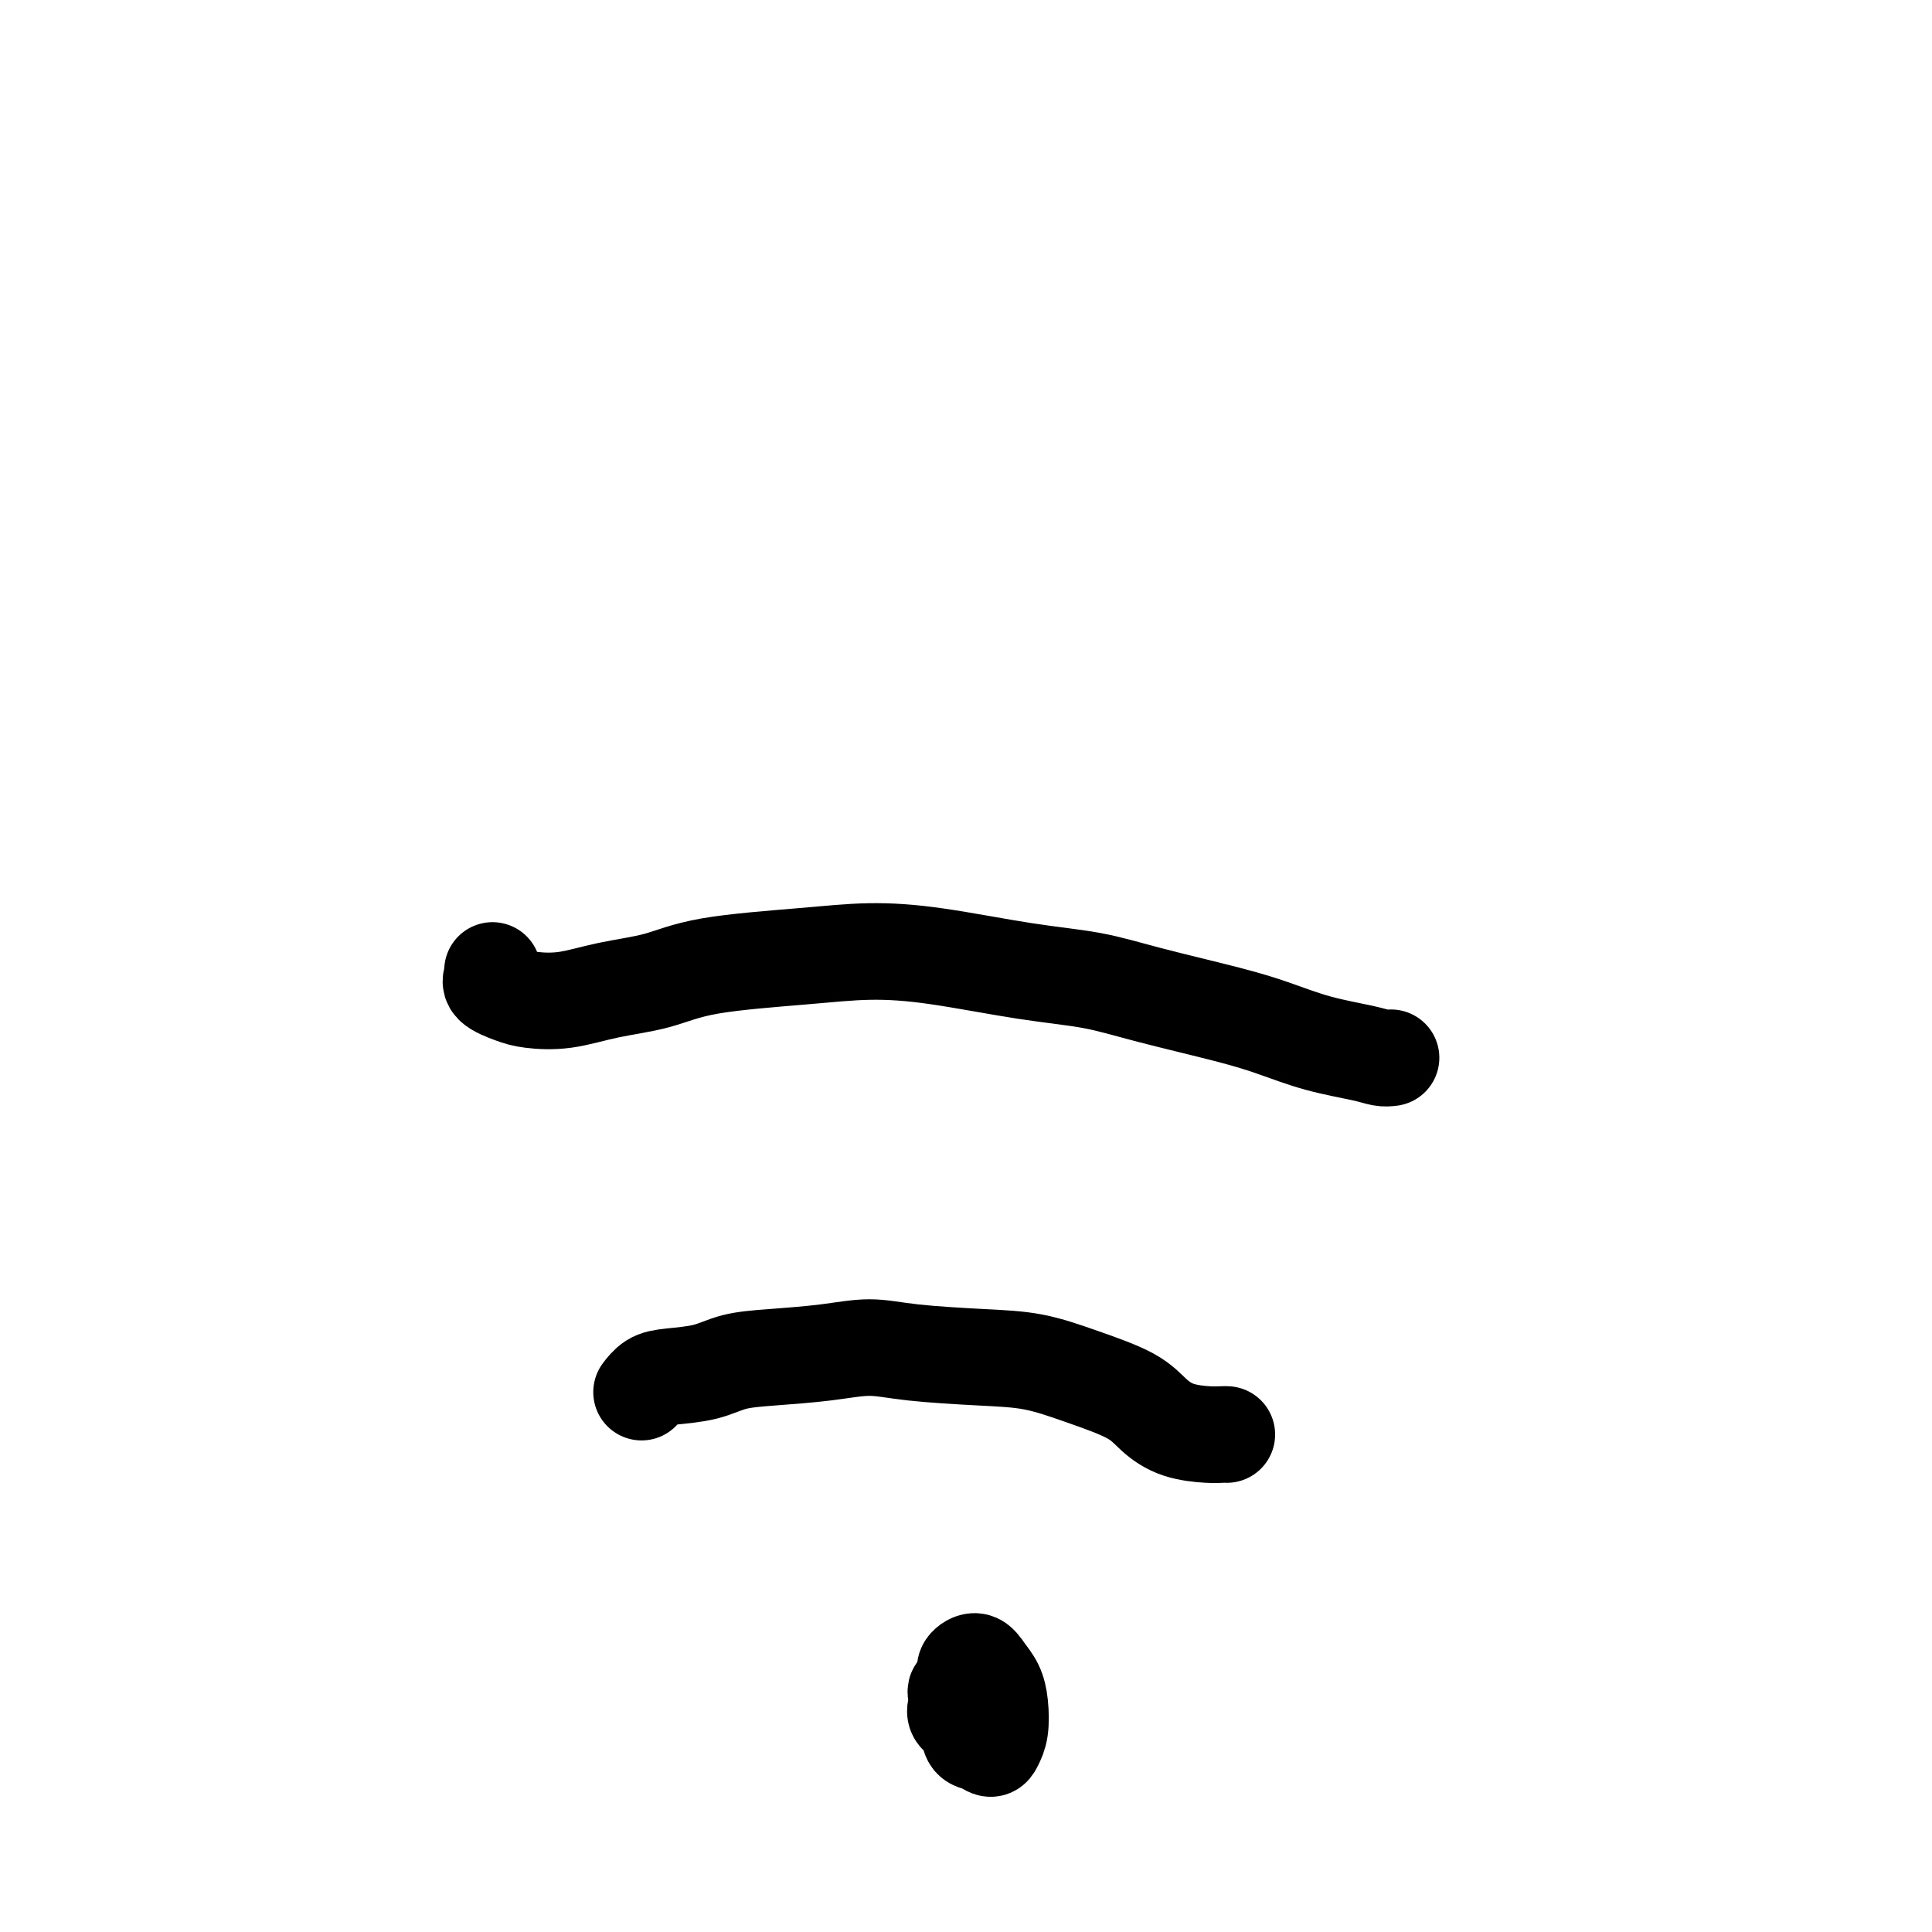
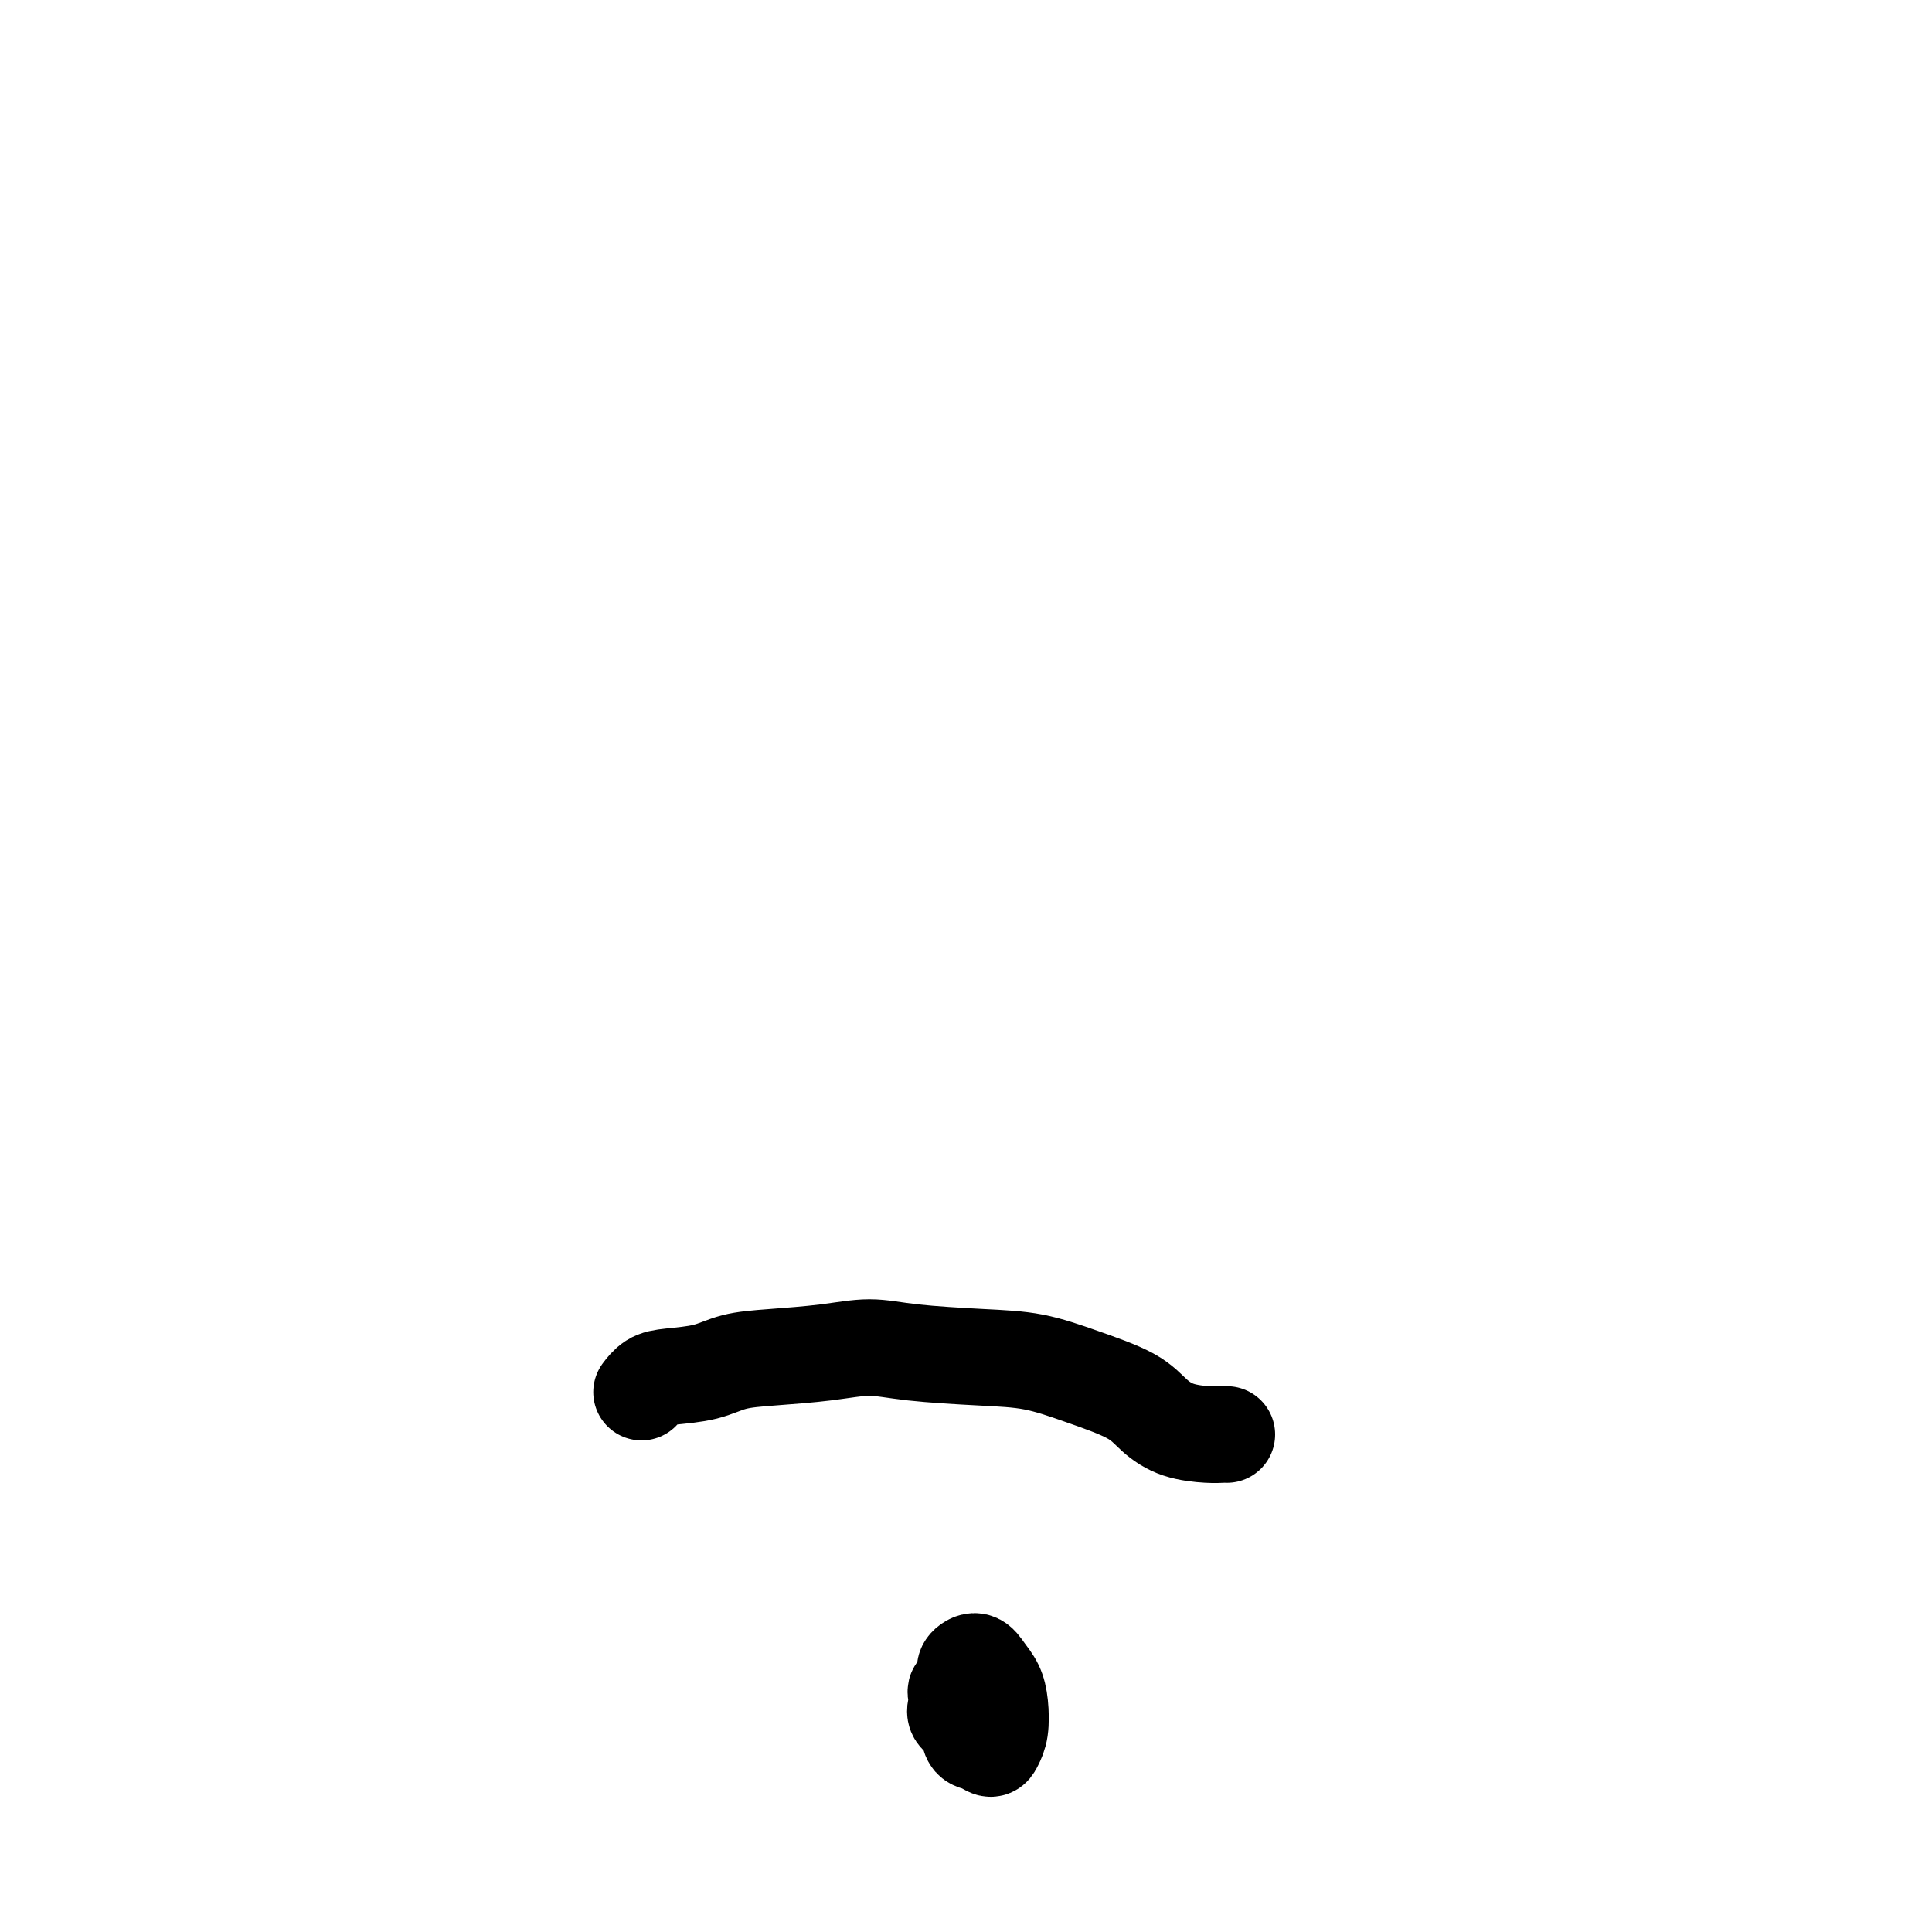
<svg xmlns="http://www.w3.org/2000/svg" viewBox="0 0 400 400" version="1.1">
  <g fill="none" stroke="#000000" stroke-width="20" stroke-linecap="round" stroke-linejoin="round">
    <path d="M200,346c0.048,0.072 0.096,0.143 0,0c-0.096,-0.143 -0.338,-0.501 0,-1c0.338,-0.499 1.254,-1.141 2,-1c0.746,0.141 1.321,1.063 2,2c0.679,0.937 1.462,1.888 2,3c0.538,1.112 0.832,2.386 1,4c0.168,1.614 0.210,3.570 0,5c-0.210,1.430 -0.671,2.335 -1,3c-0.329,0.665 -0.527,1.090 -1,1c-0.473,-0.090 -1.223,-0.695 -2,-1c-0.777,-0.305 -1.581,-0.309 -2,-1c-0.419,-0.691 -0.453,-2.070 -1,-3c-0.547,-0.930 -1.607,-1.413 -2,-2c-0.393,-0.587 -0.117,-1.279 0,-2c0.117,-0.721 0.077,-1.471 0,-2c-0.077,-0.529 -0.190,-0.835 0,-1c0.190,-0.165 0.681,-0.188 1,0c0.319,0.188 0.464,0.587 1,1c0.536,0.413 1.464,0.839 2,1c0.536,0.161 0.679,0.057 1,0c0.321,-0.057 0.818,-0.067 1,0c0.182,0.067 0.049,0.210 0,0c-0.049,-0.210 -0.014,-0.774 0,-1c0.014,-0.226 0.007,-0.113 0,0" />
    <path d="M133,288c-0.152,0.200 -0.304,0.401 0,0c0.304,-0.401 1.066,-1.403 2,-2c0.934,-0.597 2.042,-0.790 4,-1c1.958,-0.210 4.766,-0.439 7,-1c2.234,-0.561 3.895,-1.454 6,-2c2.105,-0.546 4.653,-0.746 8,-1c3.347,-0.254 7.494,-0.564 11,-1c3.506,-0.436 6.372,-0.998 9,-1c2.628,-0.002 5.017,0.558 9,1c3.983,0.442 9.558,0.768 14,1c4.442,0.232 7.750,0.370 11,1c3.250,0.630 6.442,1.752 10,3c3.558,1.248 7.482,2.622 10,4c2.518,1.378 3.631,2.762 5,4c1.369,1.238 2.996,2.332 5,3c2.004,0.668 4.386,0.911 6,1c1.614,0.089 2.461,0.026 3,0c0.539,-0.026 0.769,-0.013 1,0" />
-     <path d="M102,201c-0.027,-0.067 -0.054,-0.134 0,0c0.054,0.134 0.188,0.468 0,1c-0.188,0.532 -0.698,1.261 0,2c0.698,0.739 2.603,1.489 4,2c1.397,0.511 2.287,0.782 4,1c1.713,0.218 4.249,0.381 7,0c2.751,-0.381 5.717,-1.308 9,-2c3.283,-0.692 6.882,-1.151 10,-2c3.118,-0.849 5.756,-2.088 11,-3c5.244,-0.912 13.095,-1.497 19,-2c5.905,-0.503 9.865,-0.926 14,-1c4.135,-0.074 8.445,0.199 14,1c5.555,0.801 12.355,2.128 18,3c5.645,0.872 10.133,1.287 14,2c3.867,0.713 7.111,1.725 12,3c4.889,1.275 11.421,2.815 16,4c4.579,1.185 7.205,2.016 10,3c2.795,0.984 5.760,2.119 9,3c3.240,0.881 6.757,1.506 9,2c2.243,0.494 3.212,0.855 4,1c0.788,0.145 1.394,0.072 2,0" />
  </g>
</svg>